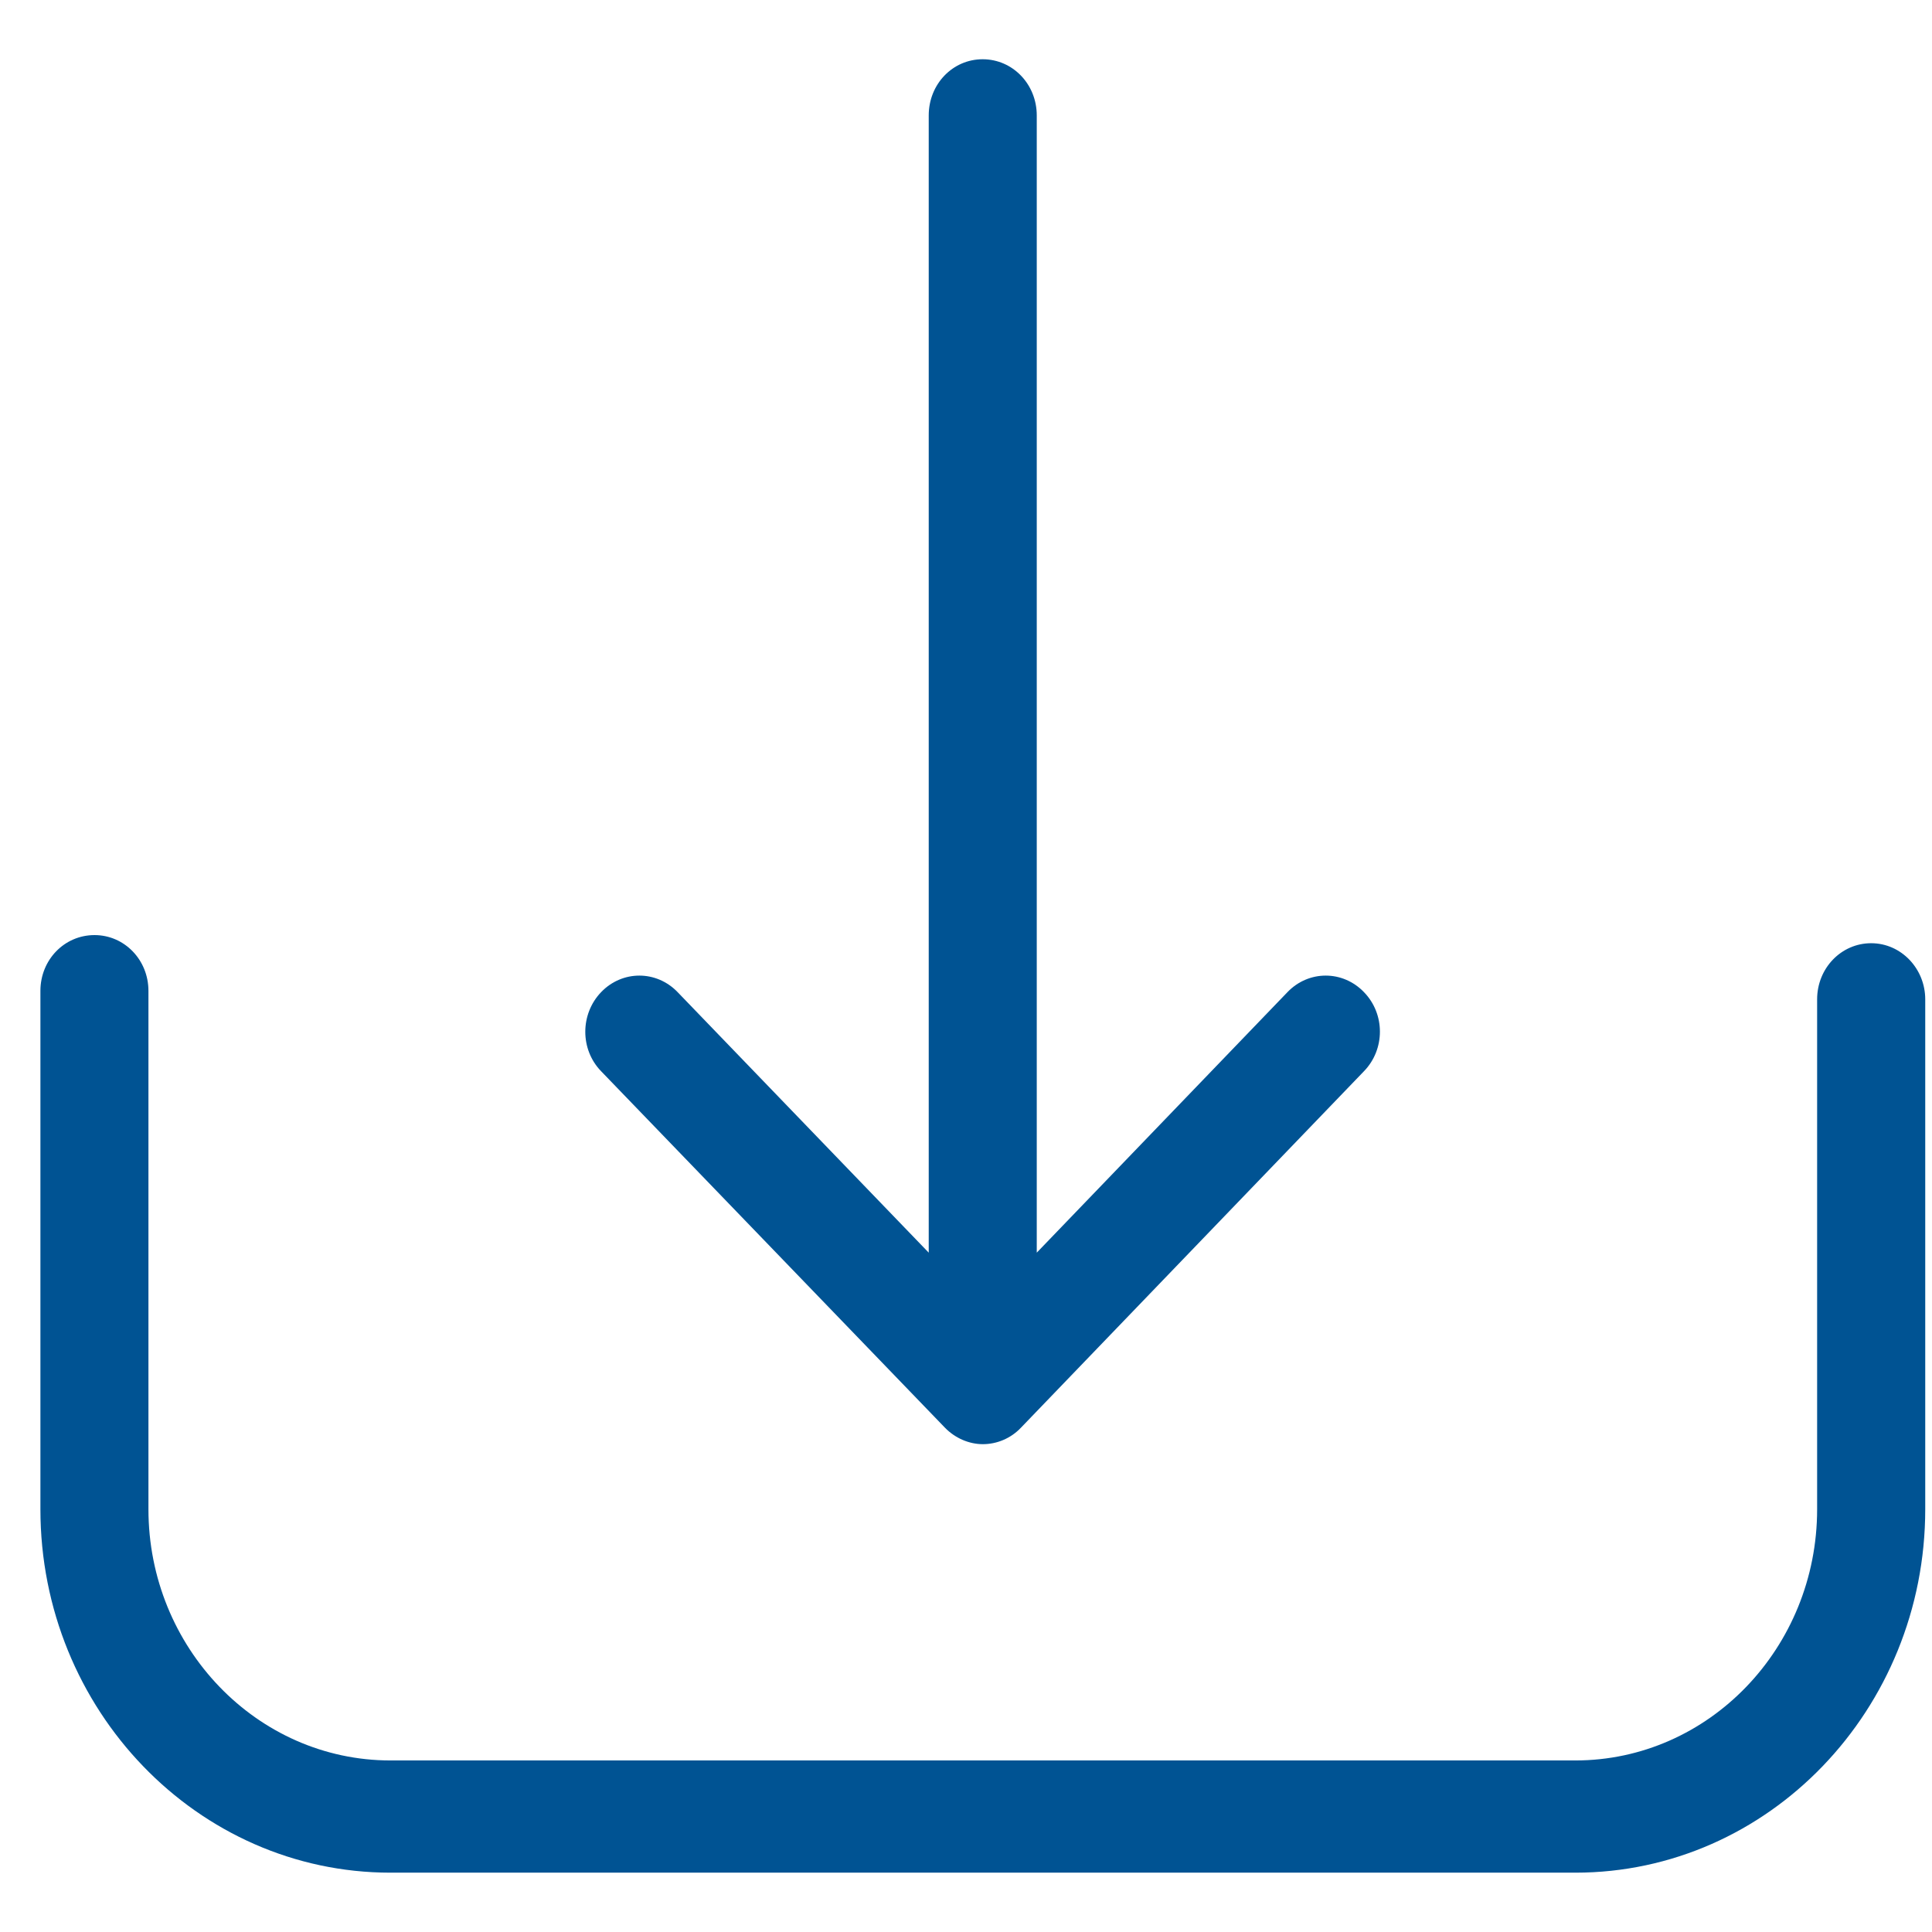
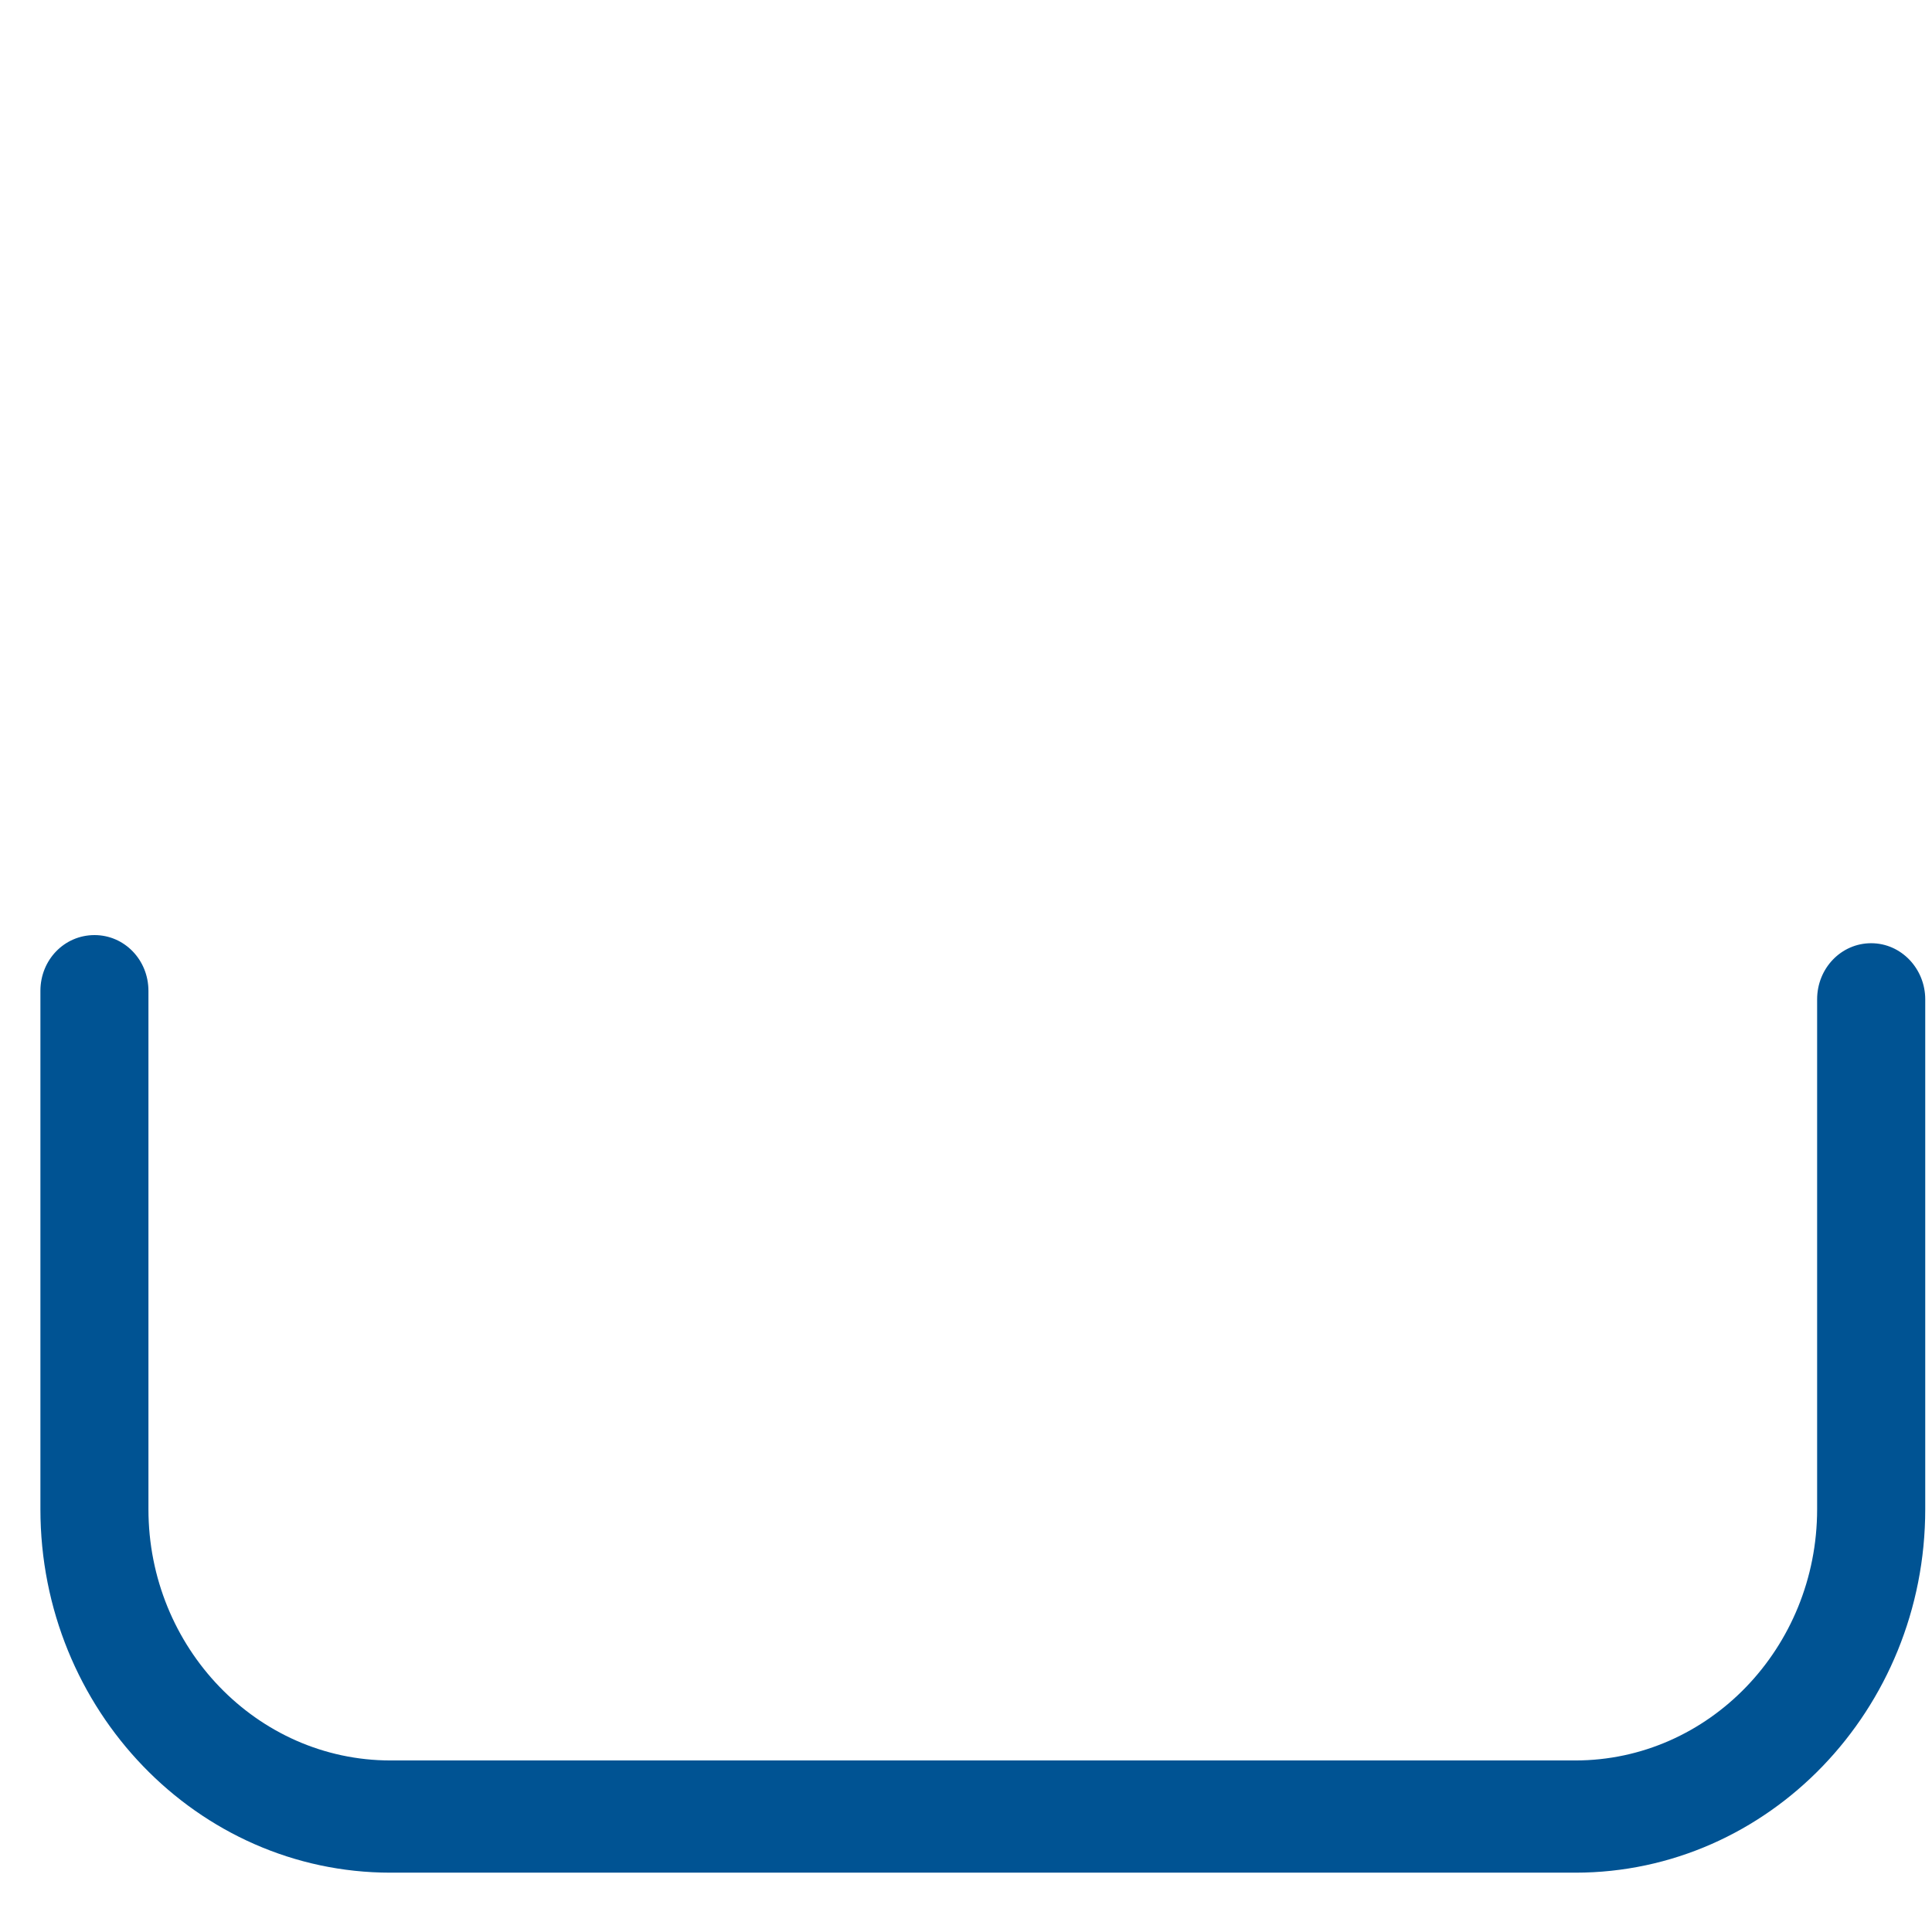
<svg xmlns="http://www.w3.org/2000/svg" width="24" height="24" viewBox="0 0 24 24" fill="none">
  <path d="M23.244 11.717C22.872 11.717 22.573 12.028 22.573 12.414V18.748C22.573 20.472 21.225 21.869 19.569 21.869H4.851C3.191 21.869 1.844 20.465 1.844 18.748V12.309C1.844 11.924 1.546 11.616 1.174 11.616C0.799 11.616 0.502 11.924 0.502 12.309V18.748C0.502 21.241 2.455 23.263 4.851 23.263H19.569C21.97 23.263 23.916 21.237 23.916 18.748V12.414C23.916 12.035 23.619 11.717 23.244 11.717Z" fill="#005393" />
-   <path d="M11.738 17.735C11.865 17.866 12.039 17.94 12.209 17.94C12.379 17.94 12.553 17.872 12.683 17.735L16.943 13.308C17.208 13.036 17.208 12.595 16.943 12.324C16.68 12.051 16.257 12.051 15.994 12.324L12.879 15.561V1.434C12.879 1.046 12.58 0.736 12.207 0.736C11.835 0.736 11.537 1.044 11.537 1.434V15.561L8.417 12.324C8.154 12.051 7.731 12.051 7.468 12.324C7.205 12.597 7.205 13.038 7.468 13.308L11.738 17.735Z" fill="#005393" />
</svg>